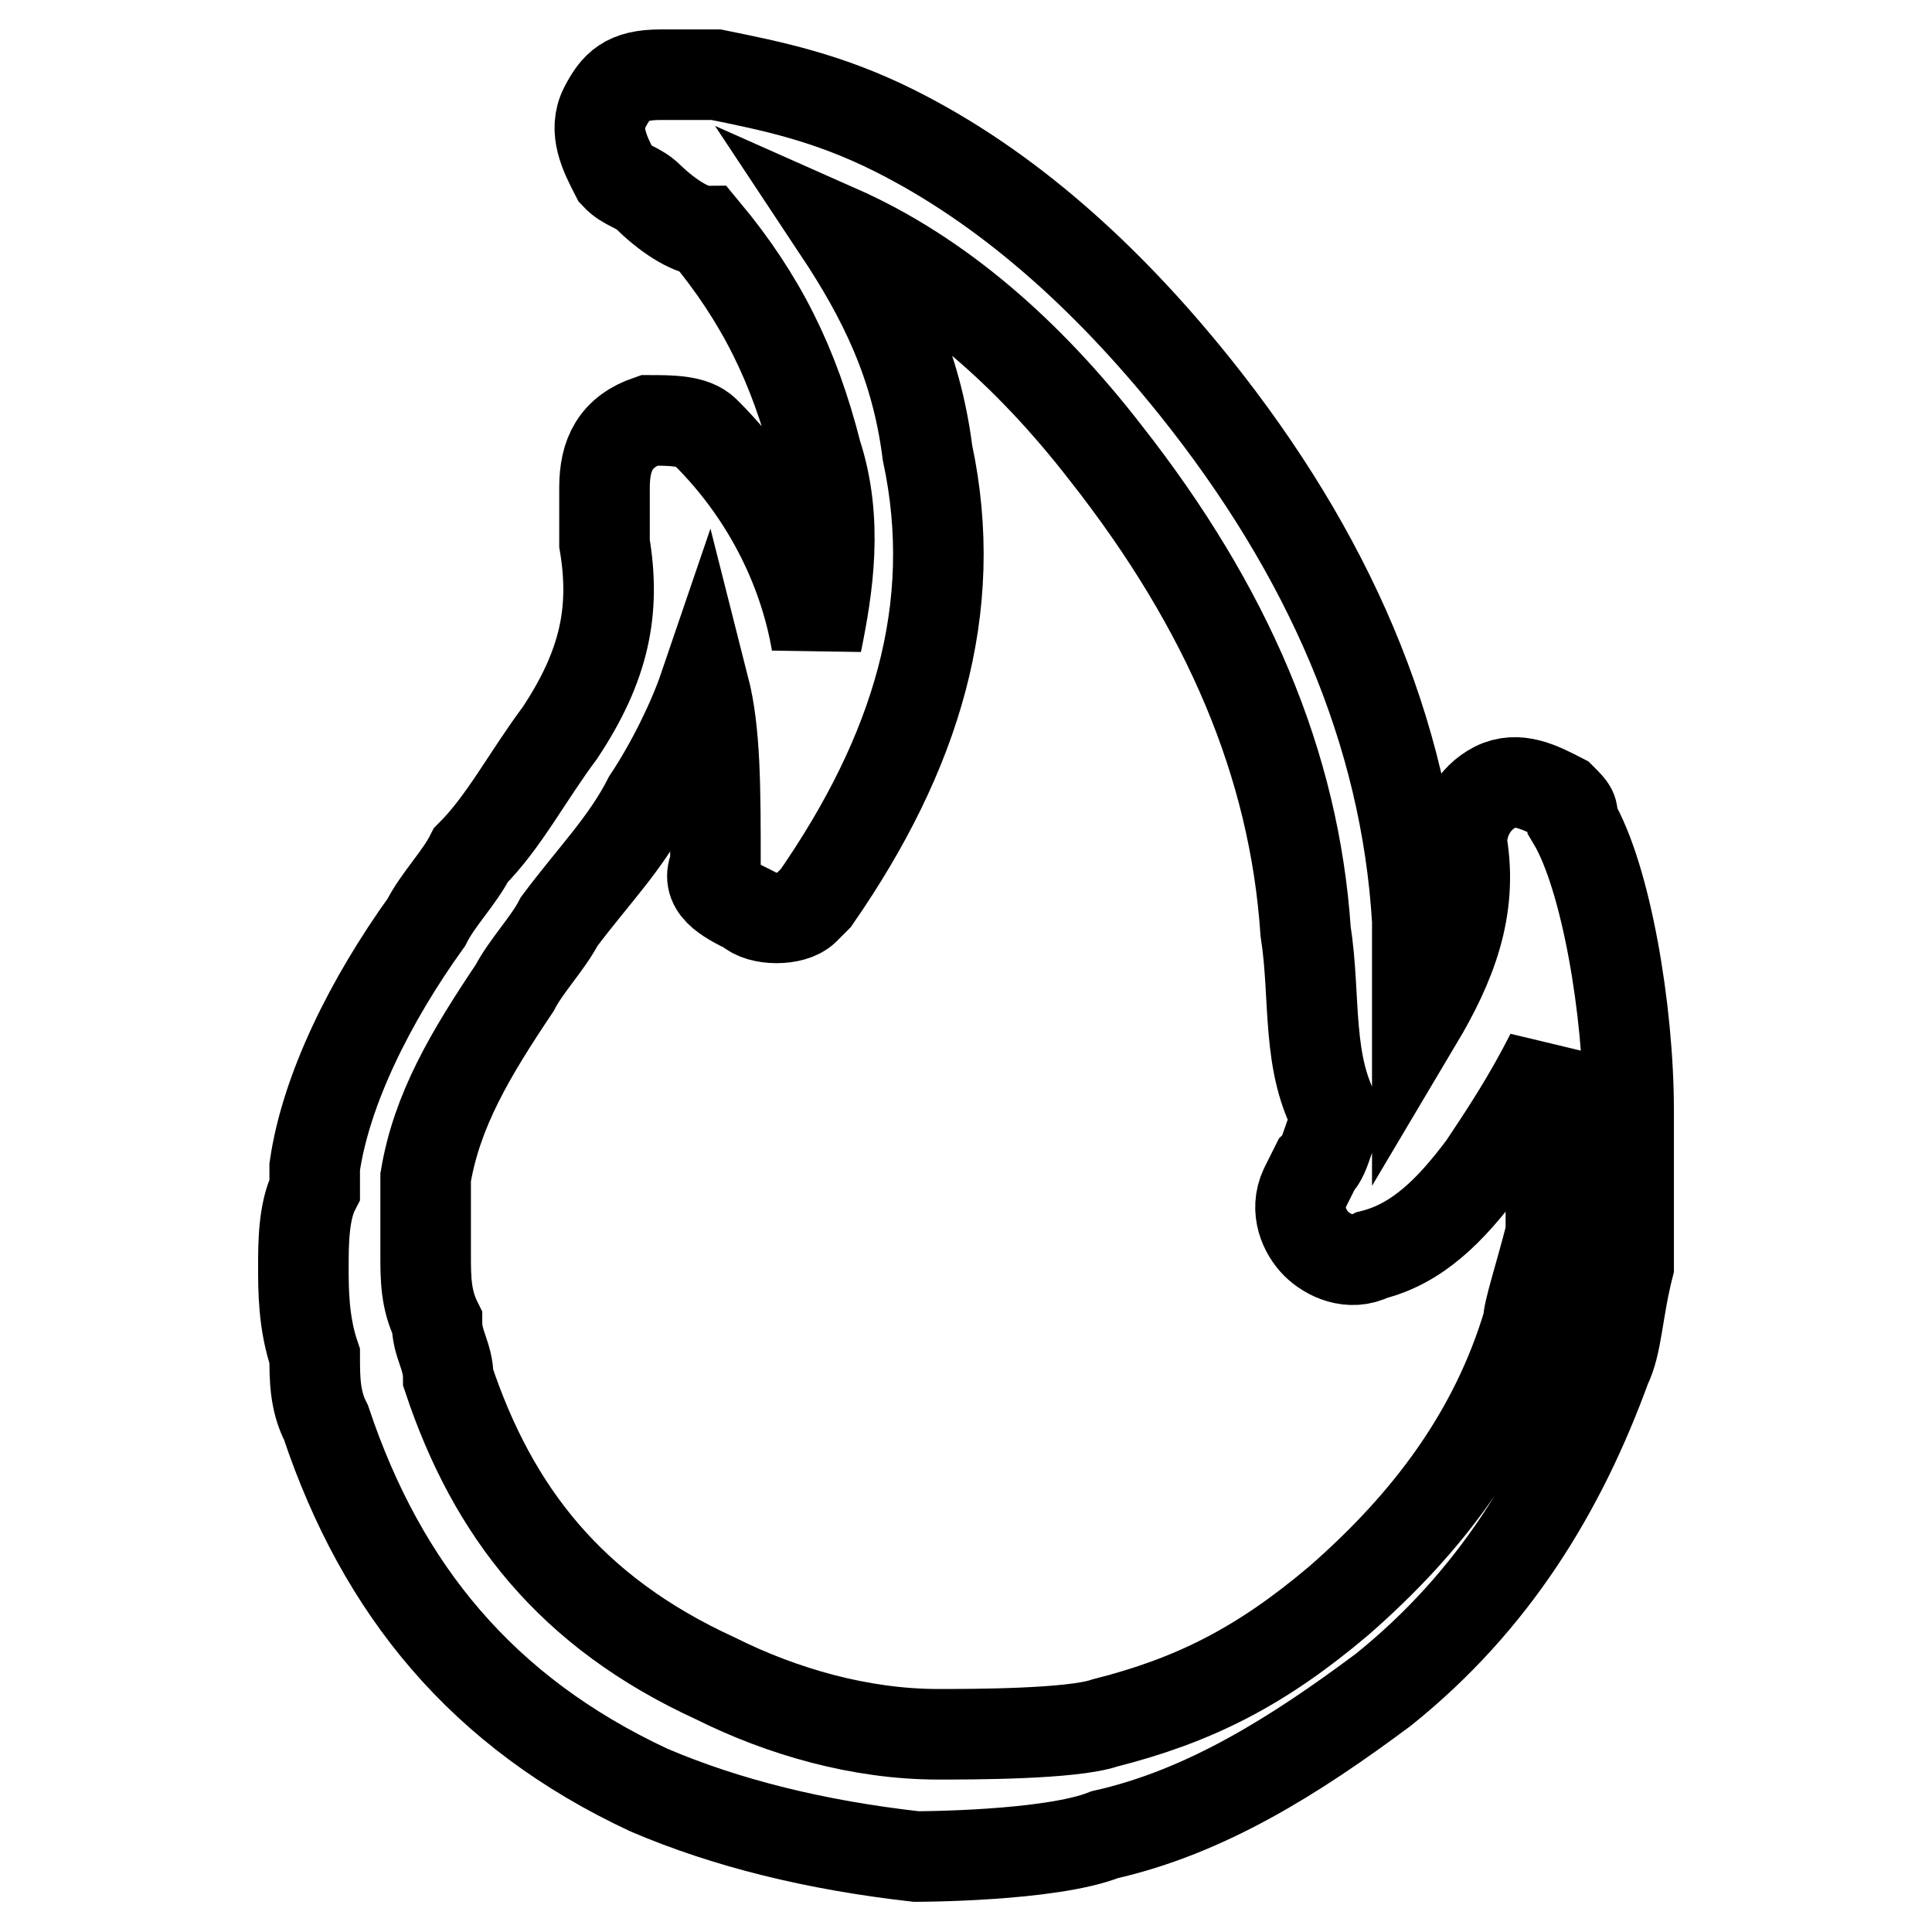
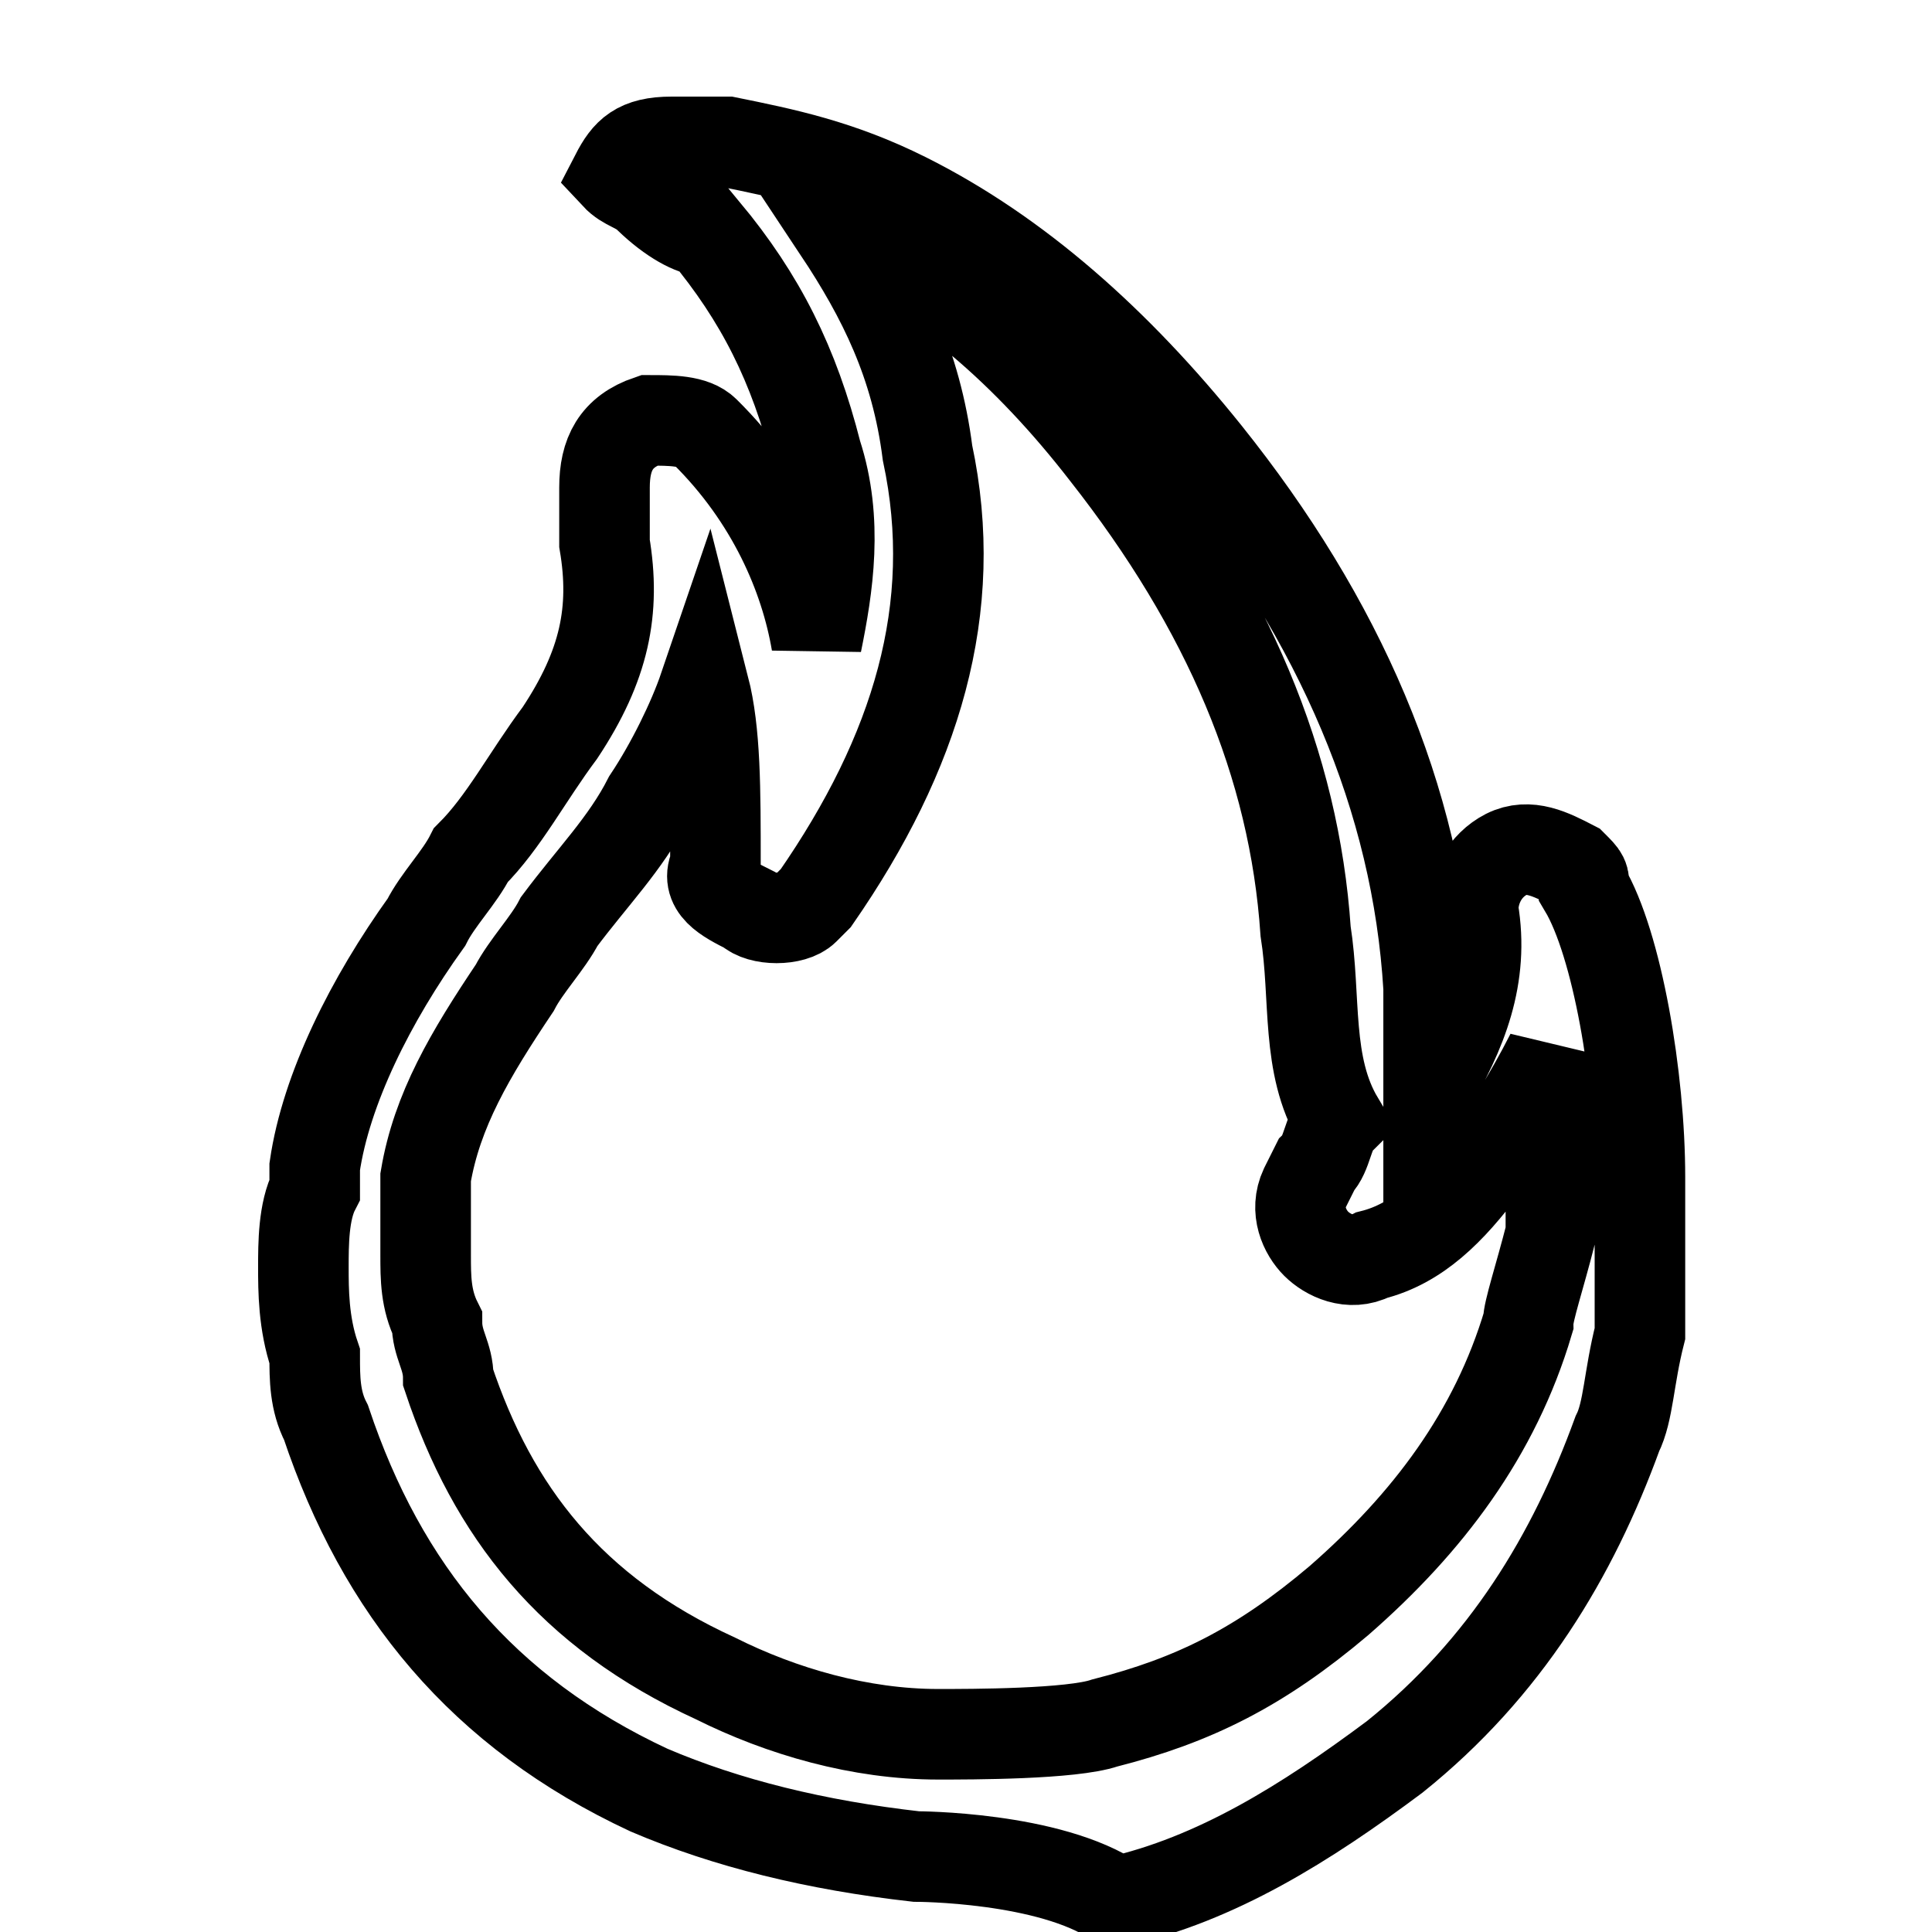
<svg xmlns="http://www.w3.org/2000/svg" version="1.1" x="0px" y="0px" viewBox="0 0 256 256" enable-background="new 0 0 256 256" xml:space="preserve">
  <g>
-     <path stroke-width="12" fill-opacity="0" stroke="#000000" d="M121.4,246L121.4,246c-13.3-1.5-25.1-4.4-35.4-8.8c-22.1-10.3-35.4-26.6-42.8-48.7 c-1.5-2.9-1.5-5.9-1.5-8.8c-1.5-4.4-1.5-8.8-1.5-11.8s0-7.4,1.5-10.3v-3c1.5-10.3,7.4-22.1,14.8-32.4c1.5-3,4.4-5.9,5.9-8.9 c4.4-4.4,7.4-10.3,11.8-16.2c5.9-8.9,7.4-16.2,5.9-25.1v-7.4c0-4.4,1.5-7.4,5.9-8.9c2.9,0,5.9,0,7.4,1.5c8.9,8.8,13.3,19.2,14.8,28 c1.5-7.4,2.9-16.2,0-25.1c-3-11.8-7.4-20.6-14.8-29.5c-1.5,0-4.4-1.5-7.4-4.4c-1.5-1.5-3-1.5-4.4-3c-1.5-2.9-3-5.9-1.5-8.9 c1.5-2.9,2.9-4.4,7.4-4.4h4.4c1.5,0,1.5,0,3,0l0,0c7.4,1.5,14.8,3,23.6,7.4c14.8,7.4,28,19.2,39.8,33.9 c17.7,22.1,28,45.7,29.5,70.8c0,4.4,0,8.8,0,13.3c4.4-7.4,7.4-14.8,5.9-23.6c0-2.9,1.5-5.9,4.4-7.4c3-1.5,5.9,0,8.8,1.5 c1.5,1.5,1.5,1.5,1.5,3c4.4,7.4,7.4,25.1,7.4,38.3c0,5.9,0,11.8,0,17.7c0,1.5,0,3,0,3c-1.5,5.9-1.5,10.3-3,13.3 c-5.9,16.2-14.8,31-29.5,42.8c-11.8,8.8-23.6,16.2-36.9,19.2C139.1,246,121.4,246,121.4,246z M93.3,91.1 c-1.5,4.4-4.4,10.3-7.4,14.8c-3,5.9-7.4,10.3-11.8,16.2c-1.5,2.9-4.4,5.9-5.9,8.8c-5.9,8.8-10.3,16.2-11.8,25.1v1.5 c0,3,0,5.9,0,8.8c0,3,0,5.9,1.5,8.9c0,3,1.5,4.4,1.5,7.4c5.9,17.7,16.2,31,35.4,39.8c8.8,4.4,19.2,7.4,29.5,7.4l0,0 c4.4,0,17.7,0,22.1-1.5c11.8-3,20.6-7.4,31-16.2c11.8-10.3,20.7-22.1,25.1-36.9c0-1.5,1.5-5.9,3-11.8c0,0,0-1.5,0-3 c0-4.4,0-8.9,0-14.8c0-1.5,0-4.4,0-5.9c-3,5.9-5.9,10.3-8.9,14.8c-4.4,5.9-8.8,10.3-14.8,11.8c-2.9,1.5-5.9,0-7.4-1.5 c-1.5-1.5-2.9-4.4-1.5-7.4l1.5-3c1.5-1.5,1.5-4.4,3-5.9c-4.4-7.4-3-16.2-4.4-25.1c-1.5-22.1-10.3-42.8-26.5-63.4 c-10.3-13.3-22.1-23.6-35.4-29.5c5.9,8.9,10.3,17.7,11.8,29.5c4.4,20.6-1.5,39.8-14.8,59l-1.5,1.5c-1.5,1.5-5.9,1.5-7.4,0 c-3-1.5-5.9-3-4.4-5.9C94.8,104.4,94.8,97,93.3,91.1z" />
+     <path stroke-width="12" fill-opacity="0" stroke="#000000" d="M121.4,246L121.4,246c-13.3-1.5-25.1-4.4-35.4-8.8c-22.1-10.3-35.4-26.6-42.8-48.7 c-1.5-2.9-1.5-5.9-1.5-8.8c-1.5-4.4-1.5-8.8-1.5-11.8s0-7.4,1.5-10.3v-3c1.5-10.3,7.4-22.1,14.8-32.4c1.5-3,4.4-5.9,5.9-8.9 c4.4-4.4,7.4-10.3,11.8-16.2c5.9-8.9,7.4-16.2,5.9-25.1v-7.4c0-4.4,1.5-7.4,5.9-8.9c2.9,0,5.9,0,7.4,1.5c8.9,8.8,13.3,19.2,14.8,28 c1.5-7.4,2.9-16.2,0-25.1c-3-11.8-7.4-20.6-14.8-29.5c-1.5,0-4.4-1.5-7.4-4.4c-1.5-1.5-3-1.5-4.4-3c1.5-2.9,2.9-4.4,7.4-4.4h4.4c1.5,0,1.5,0,3,0l0,0c7.4,1.5,14.8,3,23.6,7.4c14.8,7.4,28,19.2,39.8,33.9 c17.7,22.1,28,45.7,29.5,70.8c0,4.4,0,8.8,0,13.3c4.4-7.4,7.4-14.8,5.9-23.6c0-2.9,1.5-5.9,4.4-7.4c3-1.5,5.9,0,8.8,1.5 c1.5,1.5,1.5,1.5,1.5,3c4.4,7.4,7.4,25.1,7.4,38.3c0,5.9,0,11.8,0,17.7c0,1.5,0,3,0,3c-1.5,5.9-1.5,10.3-3,13.3 c-5.9,16.2-14.8,31-29.5,42.8c-11.8,8.8-23.6,16.2-36.9,19.2C139.1,246,121.4,246,121.4,246z M93.3,91.1 c-1.5,4.4-4.4,10.3-7.4,14.8c-3,5.9-7.4,10.3-11.8,16.2c-1.5,2.9-4.4,5.9-5.9,8.8c-5.9,8.8-10.3,16.2-11.8,25.1v1.5 c0,3,0,5.9,0,8.8c0,3,0,5.9,1.5,8.9c0,3,1.5,4.4,1.5,7.4c5.9,17.7,16.2,31,35.4,39.8c8.8,4.4,19.2,7.4,29.5,7.4l0,0 c4.4,0,17.7,0,22.1-1.5c11.8-3,20.6-7.4,31-16.2c11.8-10.3,20.7-22.1,25.1-36.9c0-1.5,1.5-5.9,3-11.8c0,0,0-1.5,0-3 c0-4.4,0-8.9,0-14.8c0-1.5,0-4.4,0-5.9c-3,5.9-5.9,10.3-8.9,14.8c-4.4,5.9-8.8,10.3-14.8,11.8c-2.9,1.5-5.9,0-7.4-1.5 c-1.5-1.5-2.9-4.4-1.5-7.4l1.5-3c1.5-1.5,1.5-4.4,3-5.9c-4.4-7.4-3-16.2-4.4-25.1c-1.5-22.1-10.3-42.8-26.5-63.4 c-10.3-13.3-22.1-23.6-35.4-29.5c5.9,8.9,10.3,17.7,11.8,29.5c4.4,20.6-1.5,39.8-14.8,59l-1.5,1.5c-1.5,1.5-5.9,1.5-7.4,0 c-3-1.5-5.9-3-4.4-5.9C94.8,104.4,94.8,97,93.3,91.1z" />
  </g>
</svg>